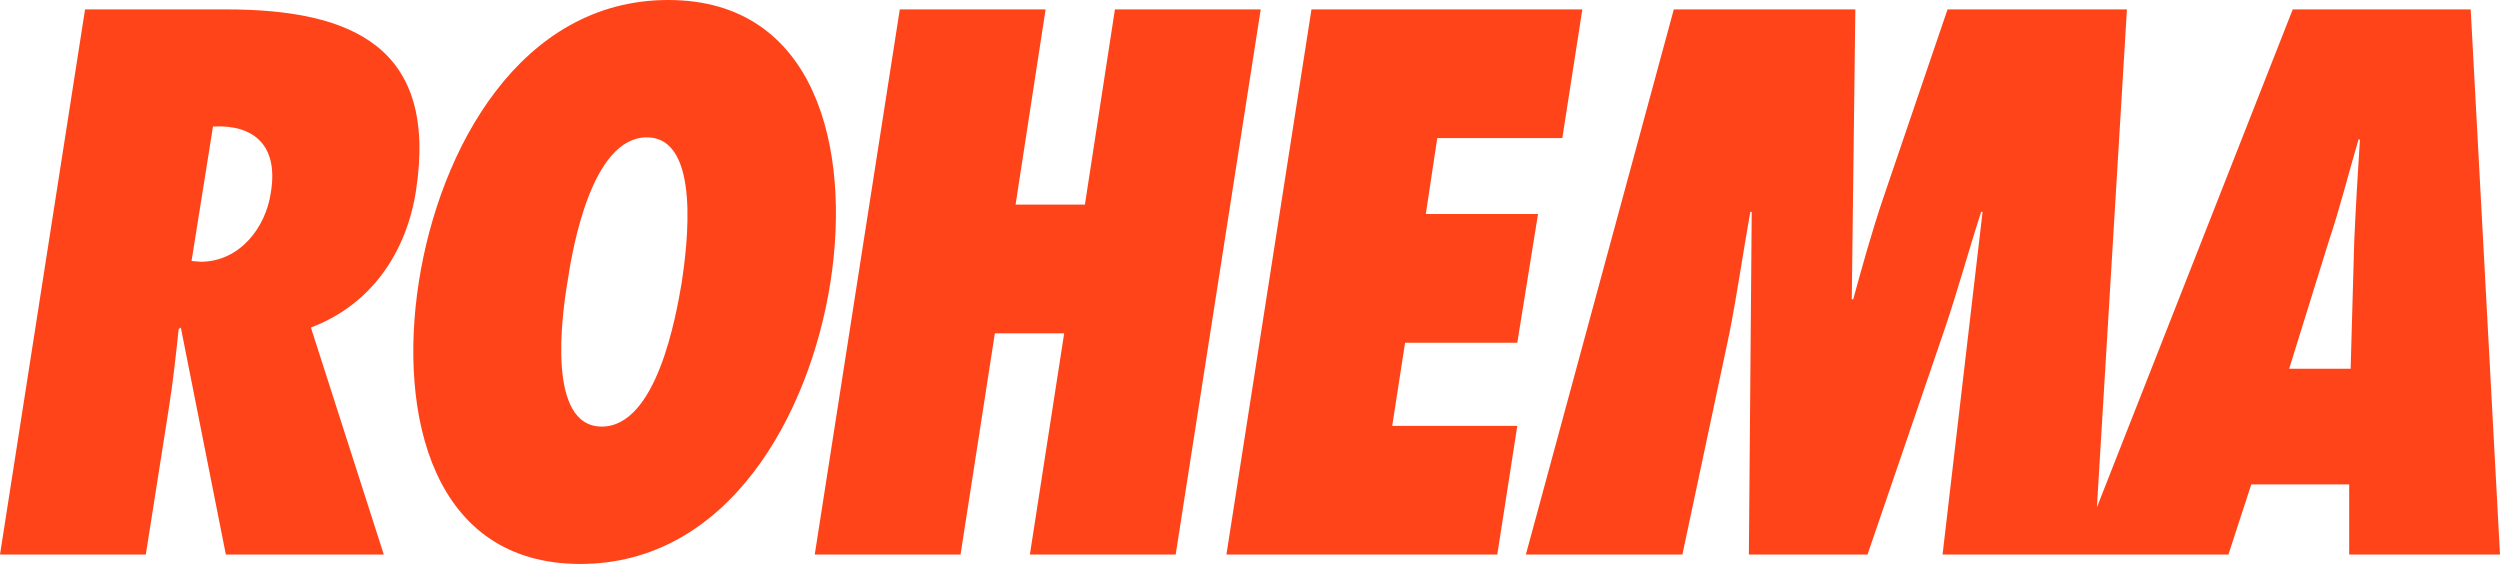
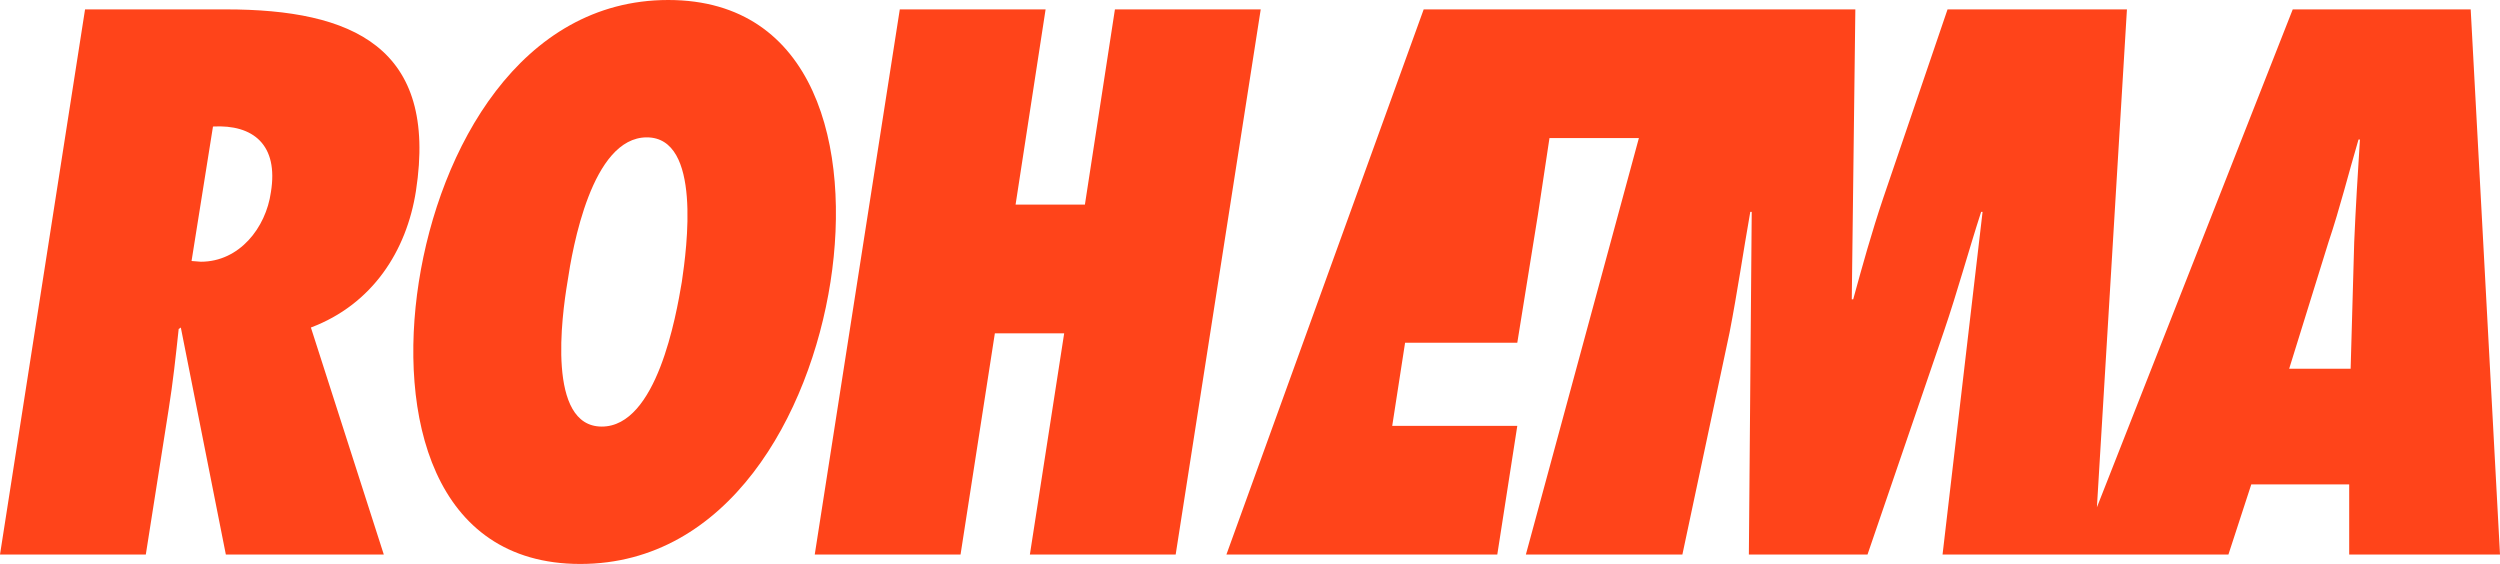
<svg xmlns="http://www.w3.org/2000/svg" version="1.1" id="Ebene_1" x="0px" y="0px" viewBox="0 0 500 112.789" style="enable-background:new 0 0 500 112.789;" xml:space="preserve">
-   <path fill="#FF441A" d="M457.834,73.747l7.86-25.306c2.288-6.796,4.004-13.736,6.006-20.534h0.286  c-0.428,6.798-0.859,13.739-1.145,20.534l-0.714,25.306H457.834z M500,110.909l-5.861-109.03h-35.592l-42.883,109.03h30.019  l4.573-14.027h19.583v14.027H500z M418.812,110.909l6.575-109.03h-35.879l-12.864,37.741c-2.288,6.798-4.144,13.448-6.003,20.246  h-0.286l0.714-57.987h-36.308l-29.588,109.03h31.304l9.434-44.393c1.573-8.097,2.716-16.051,4.147-24.148h0.286l-0.571,68.541  h23.728l15.294-44.682c2.716-7.954,4.861-15.905,7.434-23.859h0.286l-8.005,68.541H418.812z M245.282,110.909h54.175l4.002-25.74  h-25.015l2.573-16.628h22.442l4.146-25.74h-22.442l2.288-15.183h25.013l4.004-25.74h-54.175L245.282,110.909z M235.134,110.909  l17.01-109.03h-29.16l-6.003,39.042h-13.866l6.003-39.042h-29.16l-17.01,109.03h29.16l6.863-44.248h13.864l-6.86,44.248H235.134z   M113.494,56.395c1-6.798,4.861-28.922,15.865-28.922c11.007,0,8.005,22.124,7.005,28.922c-1.145,6.796-5.004,28.92-16.01,28.92  C109.35,85.314,112.352,63.19,113.494,56.395 M83.763,56.395c-4.147,26.605,2.716,56.395,32.304,56.395S161.952,83,166.096,56.395  C170.243,29.787,163.237,0,133.649,0S87.908,29.787,83.763,56.395 M38.31,52.2l4.287-26.896c8.005-0.434,13.152,3.616,11.578,13.159  c-1,7.086-6.289,13.882-14.009,13.882L38.31,52.2z M76.76,110.909L62.18,65.504c12.292-4.629,19.155-15.328,21.012-27.33  C87.624,9.398,70.471,1.878,45.17,1.878H17.01L0,110.909h29.162l4.573-29.065c0.857-5.351,1.431-10.7,2.002-16.051l0.428-0.288  l9.005,45.404H76.76z" />
+   <path fill="#FF441A" d="M457.834,73.747l7.86-25.306c2.288-6.796,4.004-13.736,6.006-20.534h0.286  c-0.428,6.798-0.859,13.739-1.145,20.534l-0.714,25.306H457.834z M500,110.909l-5.861-109.03h-35.592l-42.883,109.03h30.019  l4.573-14.027h19.583v14.027H500z M418.812,110.909l6.575-109.03h-35.879l-12.864,37.741c-2.288,6.798-4.144,13.448-6.003,20.246  h-0.286l0.714-57.987h-36.308l-29.588,109.03h31.304l9.434-44.393c1.573-8.097,2.716-16.051,4.147-24.148h0.286l-0.571,68.541  h23.728l15.294-44.682c2.716-7.954,4.861-15.905,7.434-23.859h0.286l-8.005,68.541H418.812z M245.282,110.909h54.175l4.002-25.74  h-25.015l2.573-16.628h22.442l4.146-25.74l2.288-15.183h25.013l4.004-25.74h-54.175L245.282,110.909z M235.134,110.909  l17.01-109.03h-29.16l-6.003,39.042h-13.866l6.003-39.042h-29.16l-17.01,109.03h29.16l6.863-44.248h13.864l-6.86,44.248H235.134z   M113.494,56.395c1-6.798,4.861-28.922,15.865-28.922c11.007,0,8.005,22.124,7.005,28.922c-1.145,6.796-5.004,28.92-16.01,28.92  C109.35,85.314,112.352,63.19,113.494,56.395 M83.763,56.395c-4.147,26.605,2.716,56.395,32.304,56.395S161.952,83,166.096,56.395  C170.243,29.787,163.237,0,133.649,0S87.908,29.787,83.763,56.395 M38.31,52.2l4.287-26.896c8.005-0.434,13.152,3.616,11.578,13.159  c-1,7.086-6.289,13.882-14.009,13.882L38.31,52.2z M76.76,110.909L62.18,65.504c12.292-4.629,19.155-15.328,21.012-27.33  C87.624,9.398,70.471,1.878,45.17,1.878H17.01L0,110.909h29.162l4.573-29.065c0.857-5.351,1.431-10.7,2.002-16.051l0.428-0.288  l9.005,45.404H76.76z" />
</svg>